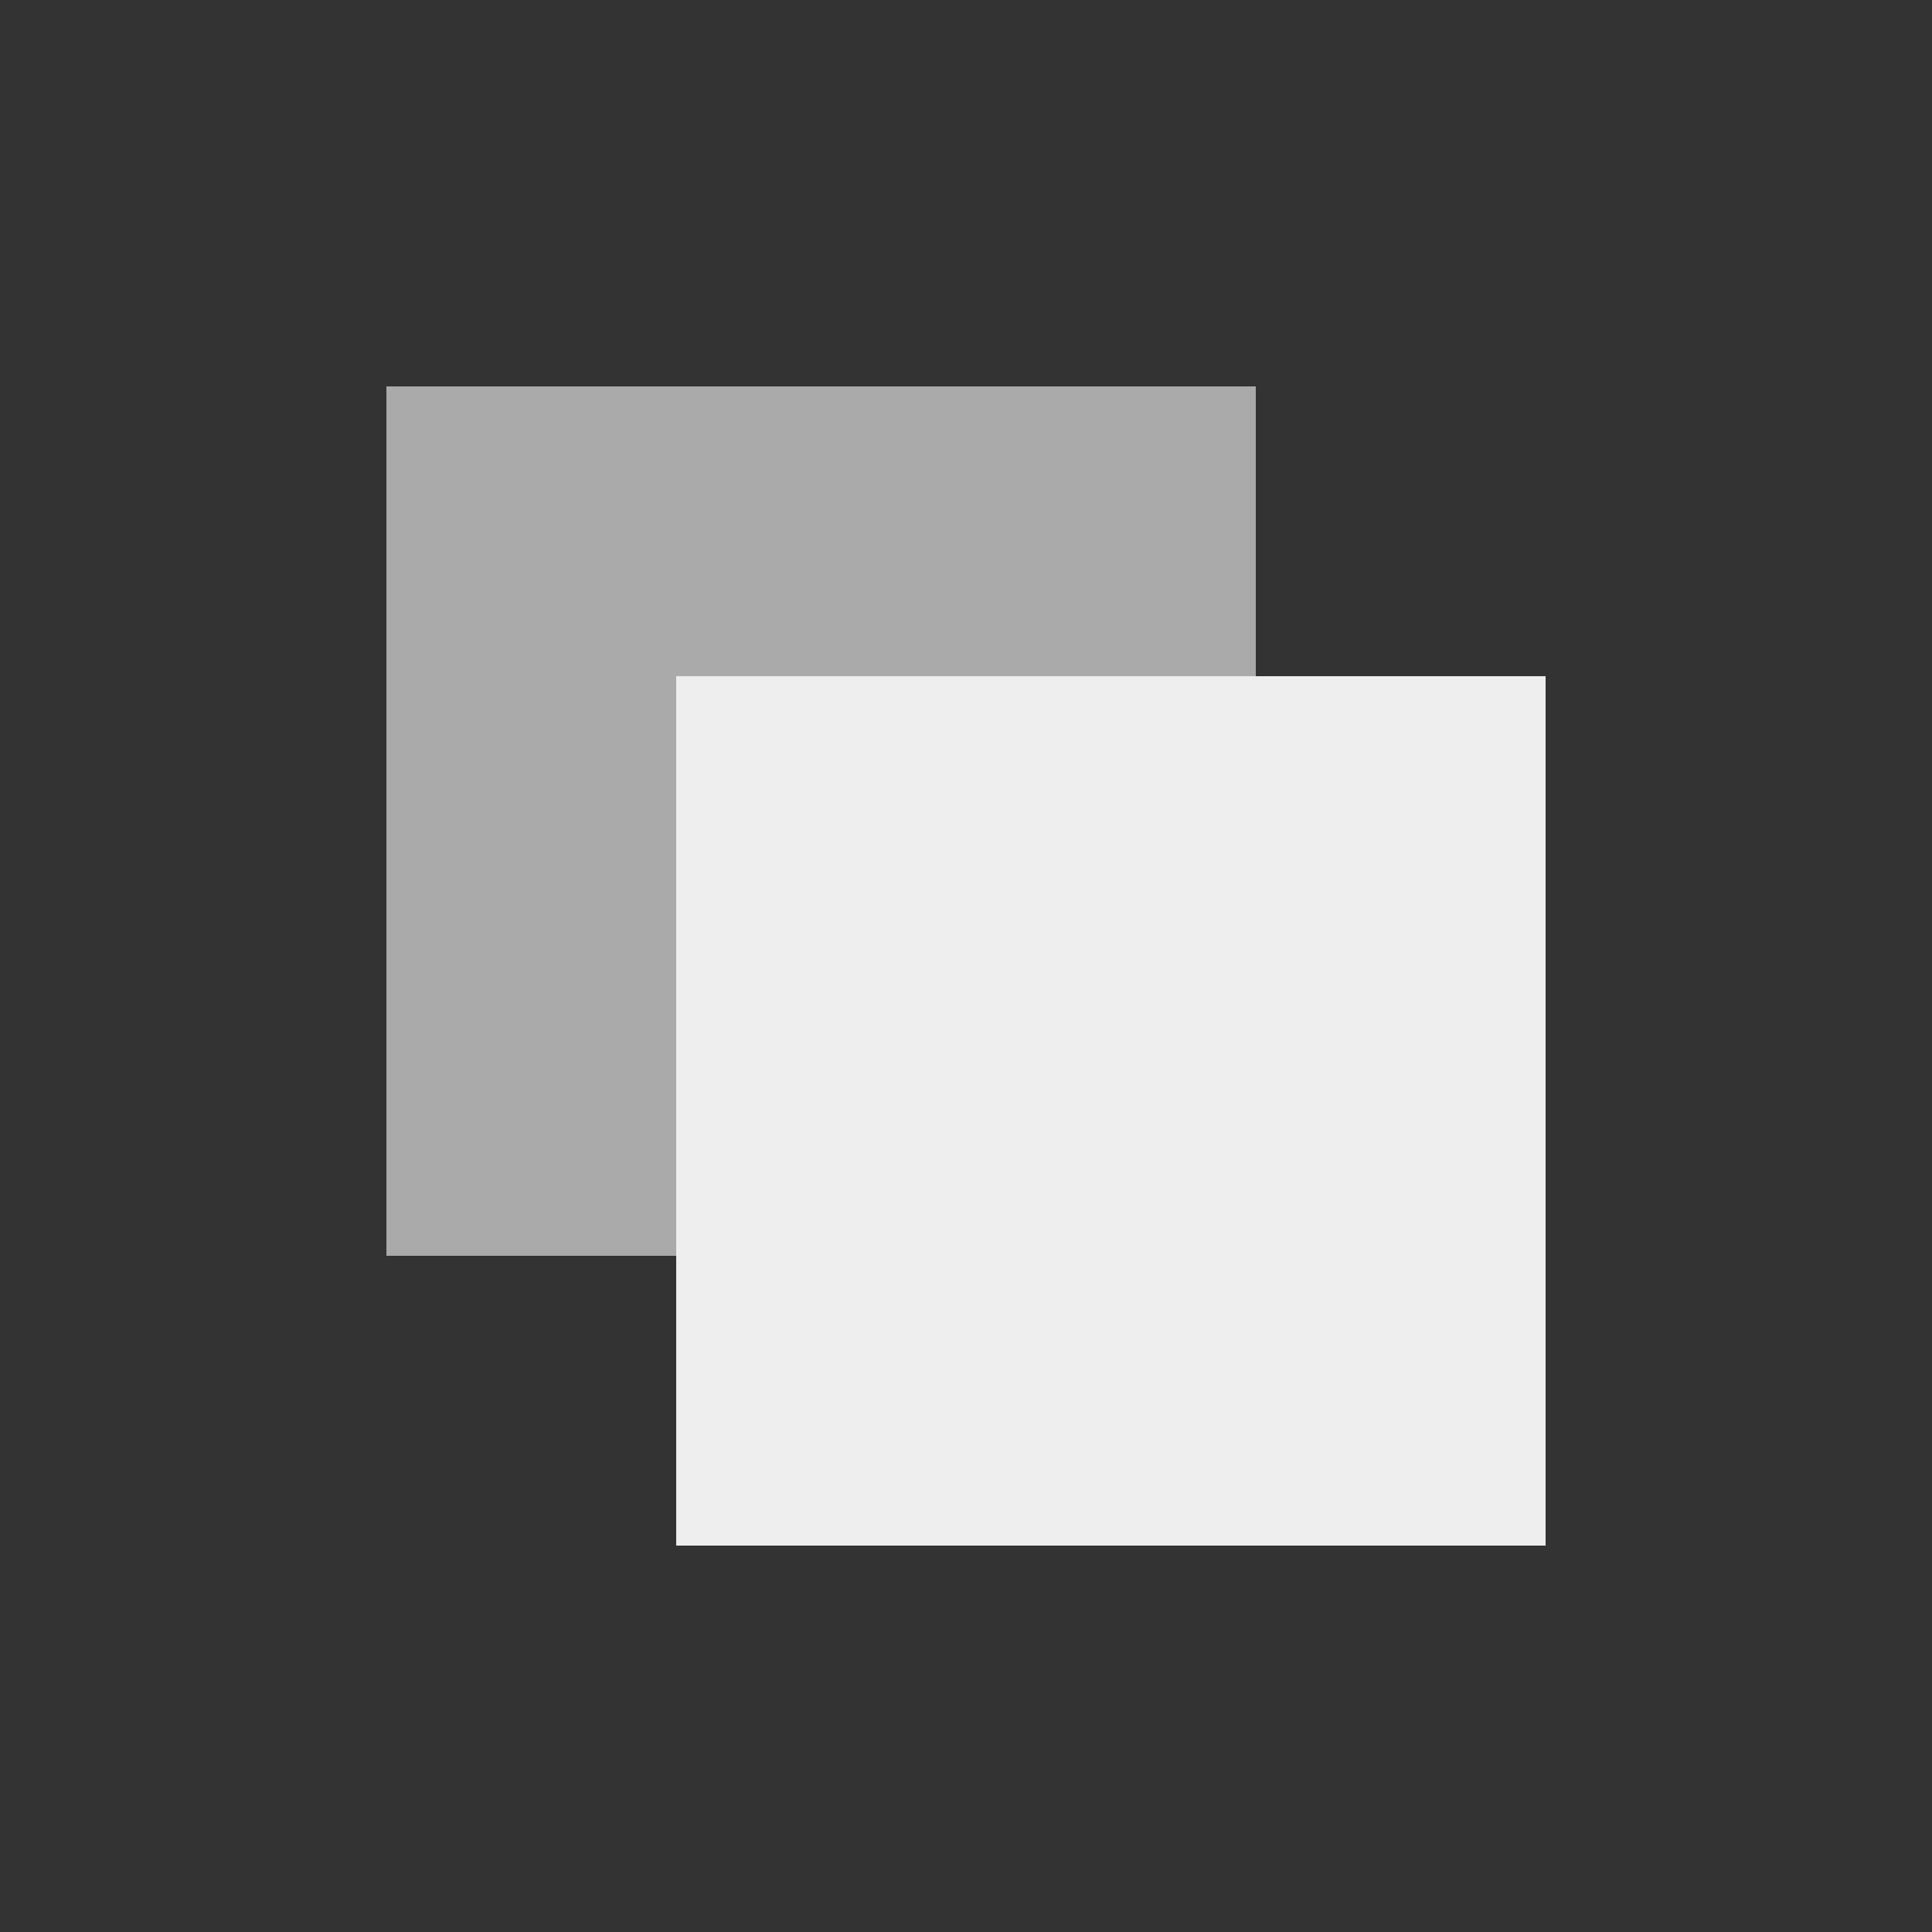
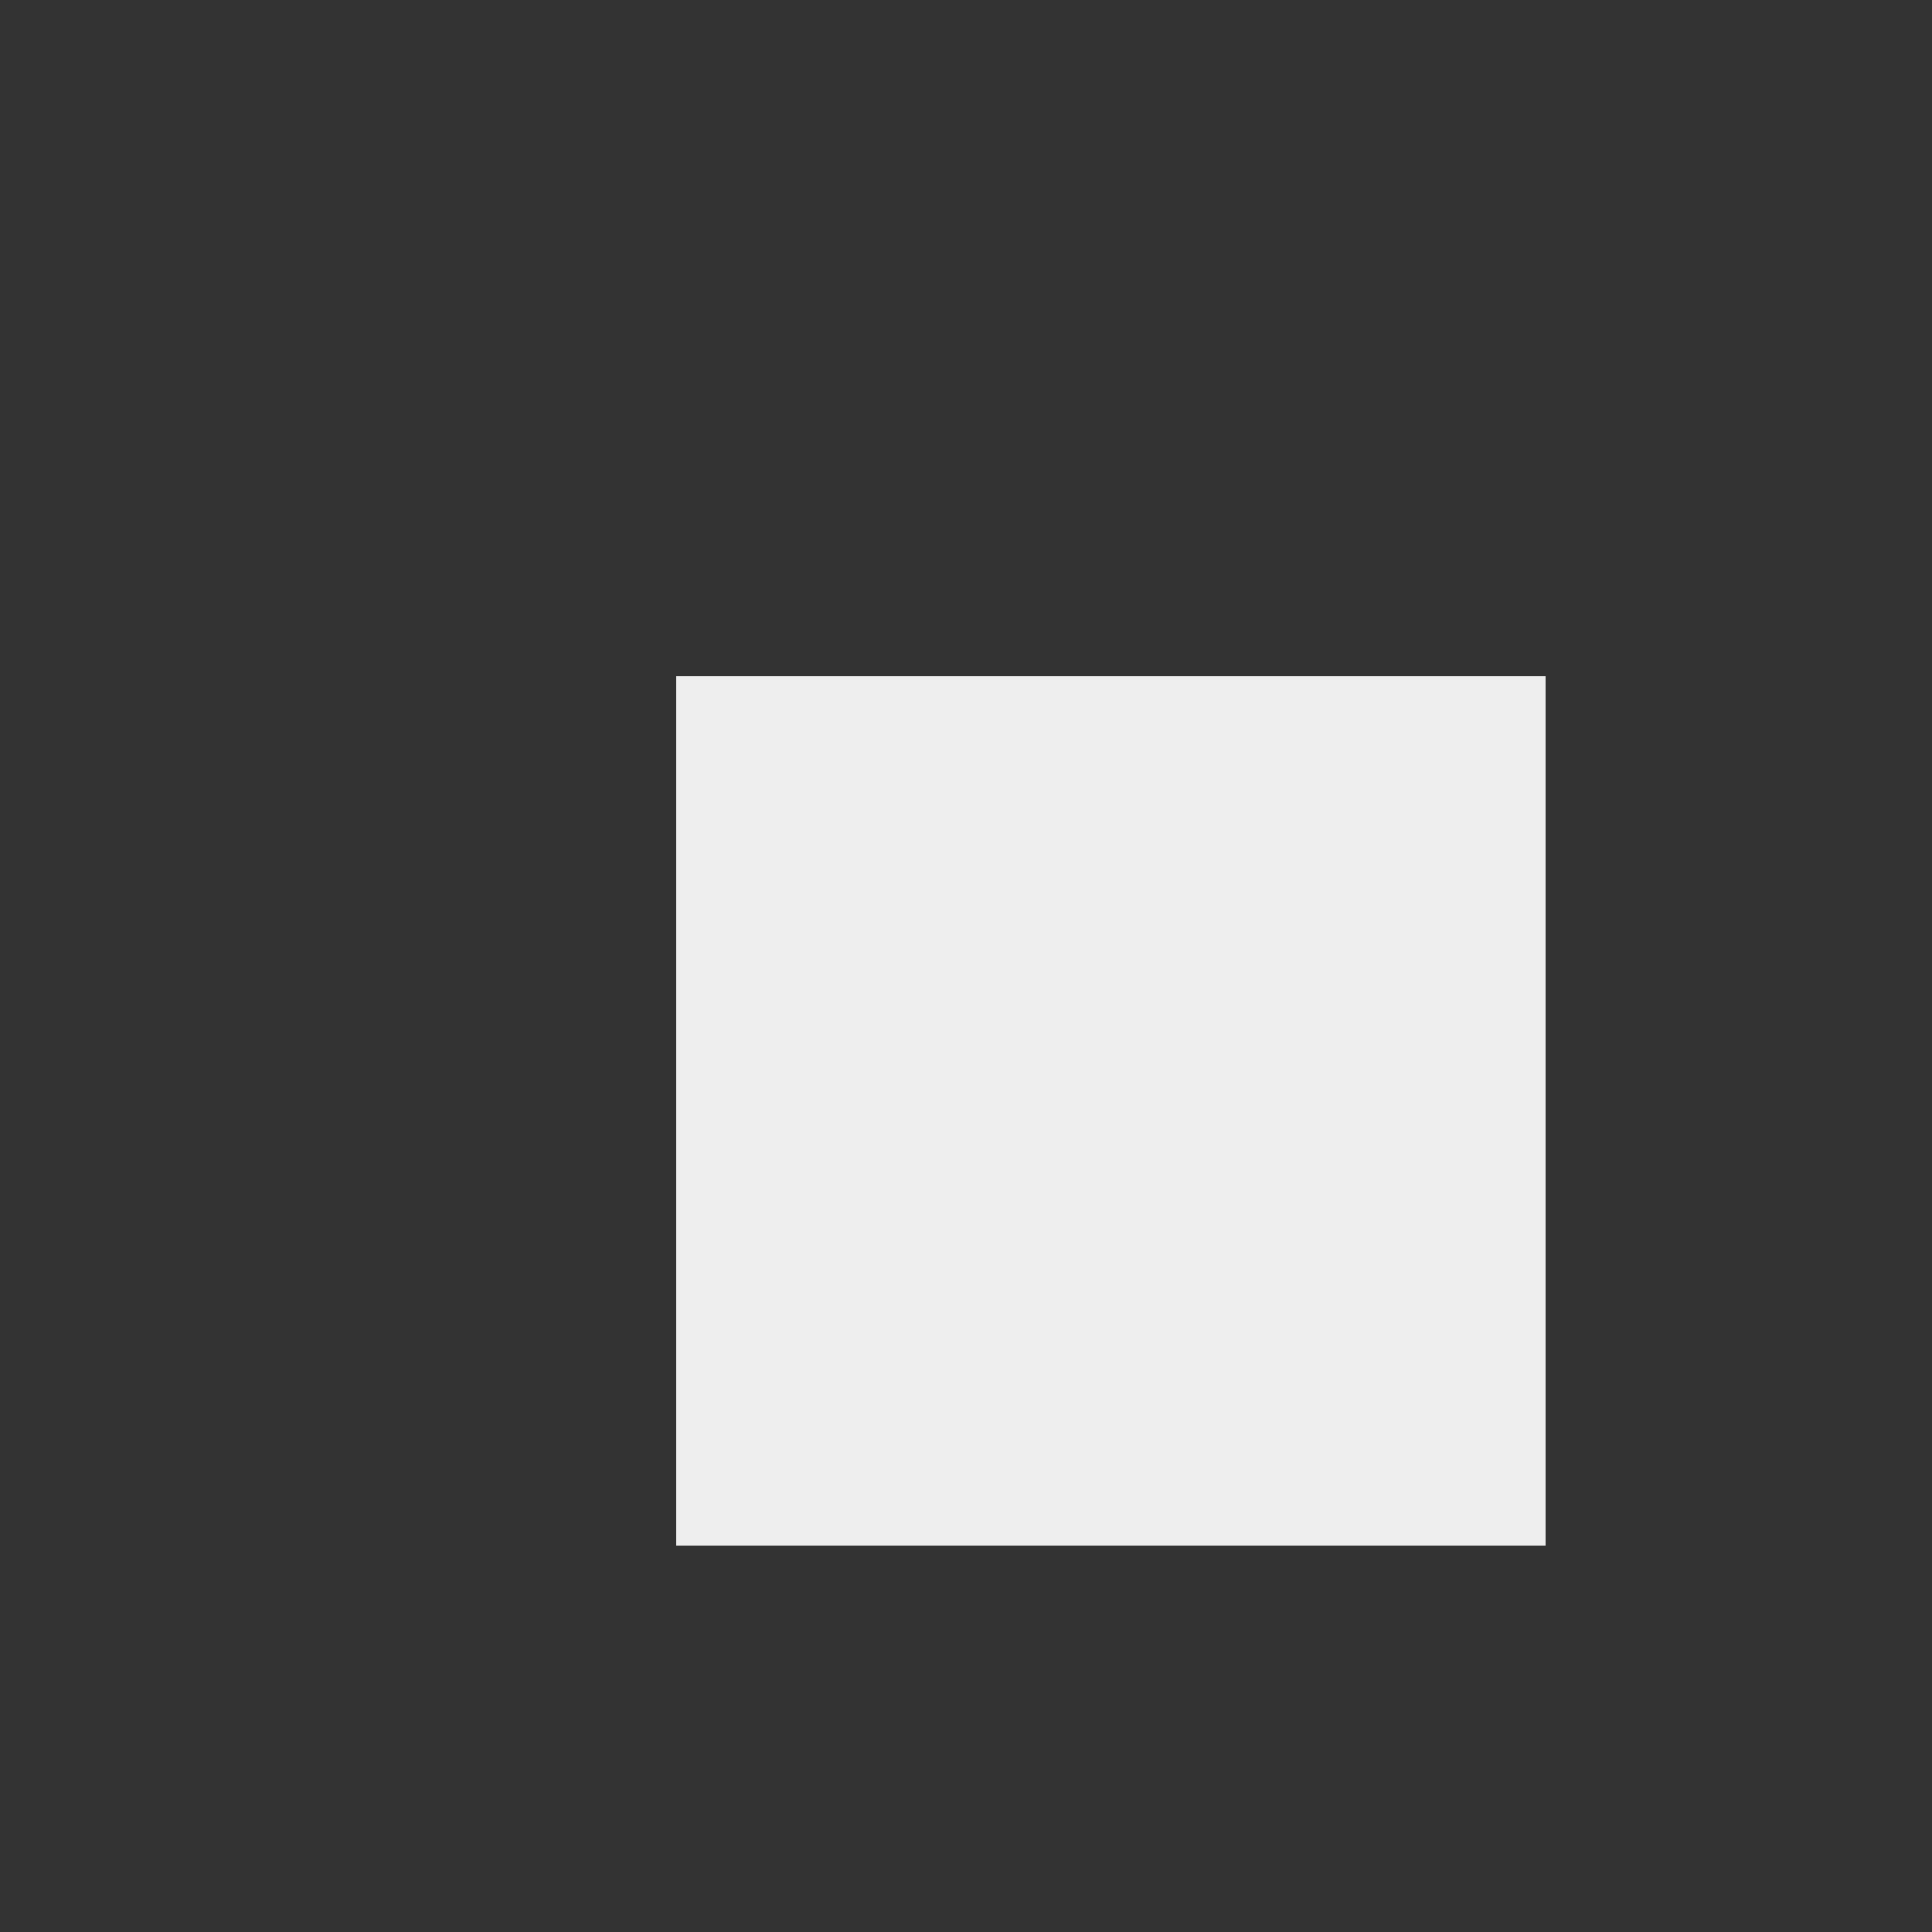
<svg xmlns="http://www.w3.org/2000/svg" width="20" height="20" viewBox="0 0 20 20">
  <rect x="0" y="0" width="20" height="20" fill="#333333" stroke="none" />
  <g class="o_overlay_back_front">
-     <rect x="4" y="4" width="9" height="9" class="o_subdle" fill="#AAA" />
    <rect x="7" y="7" width="9" height="9" class="o_graphic" fill="#EEE" />
  </g>
</svg>